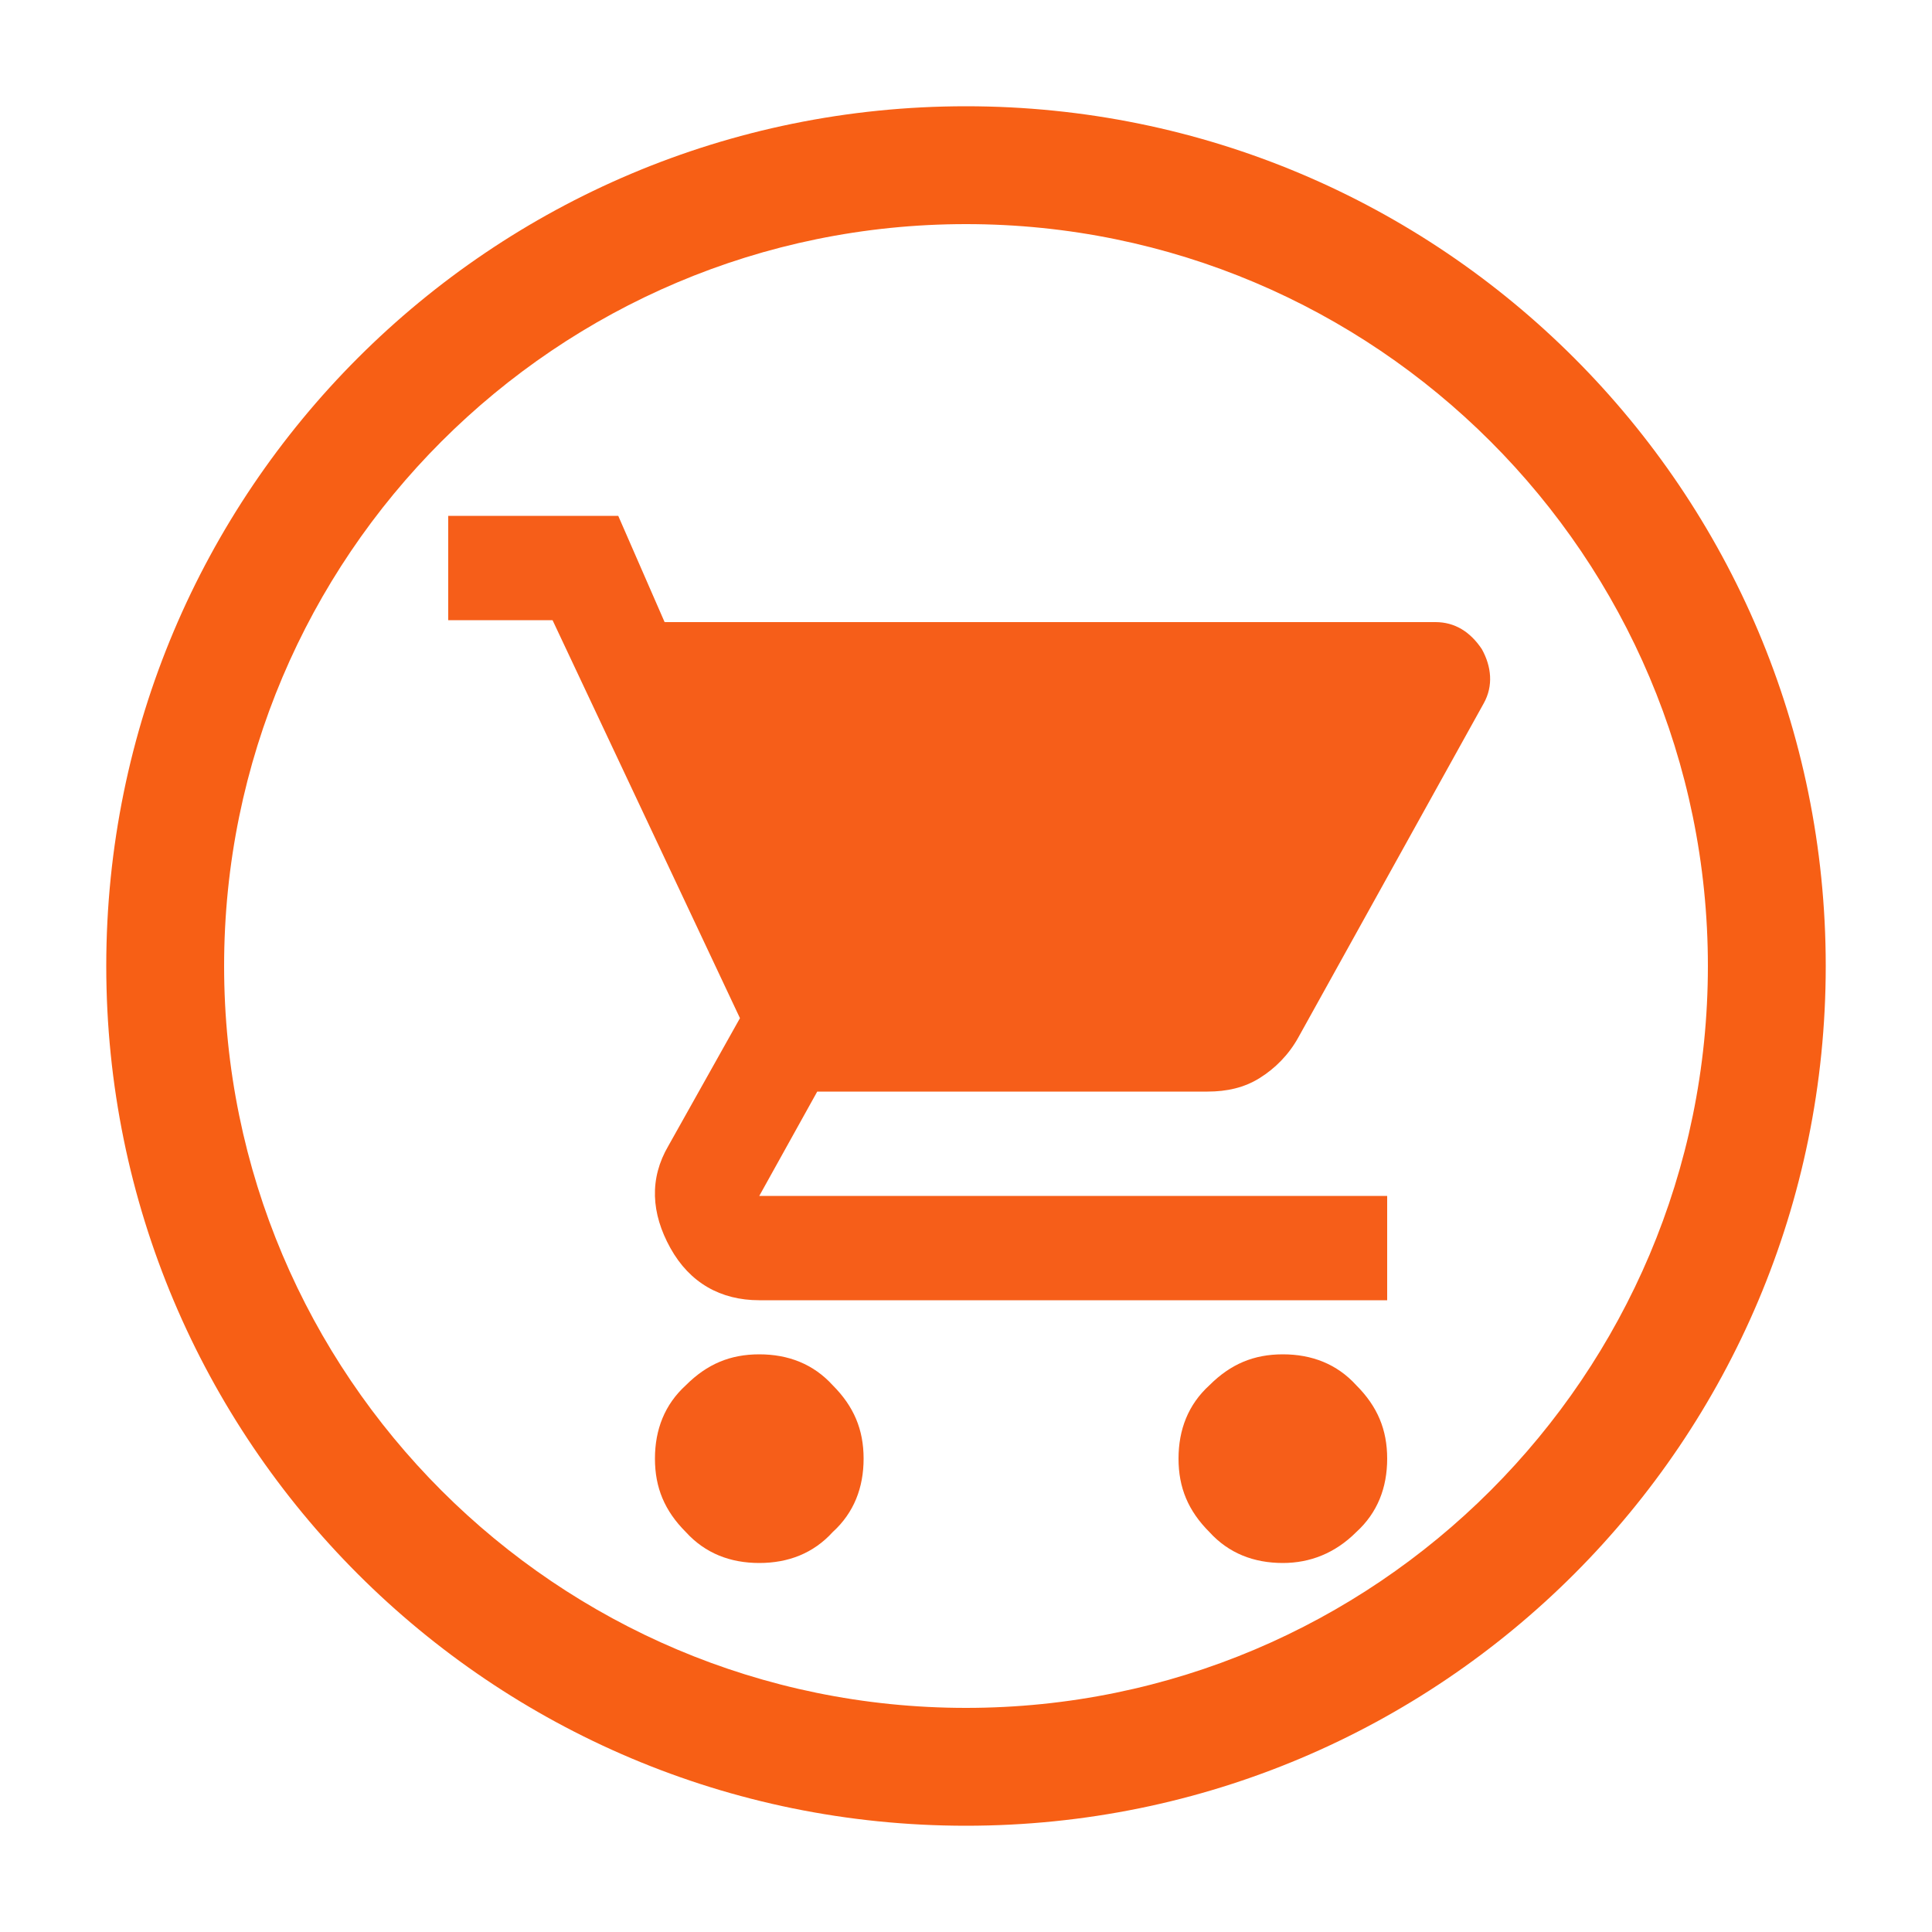
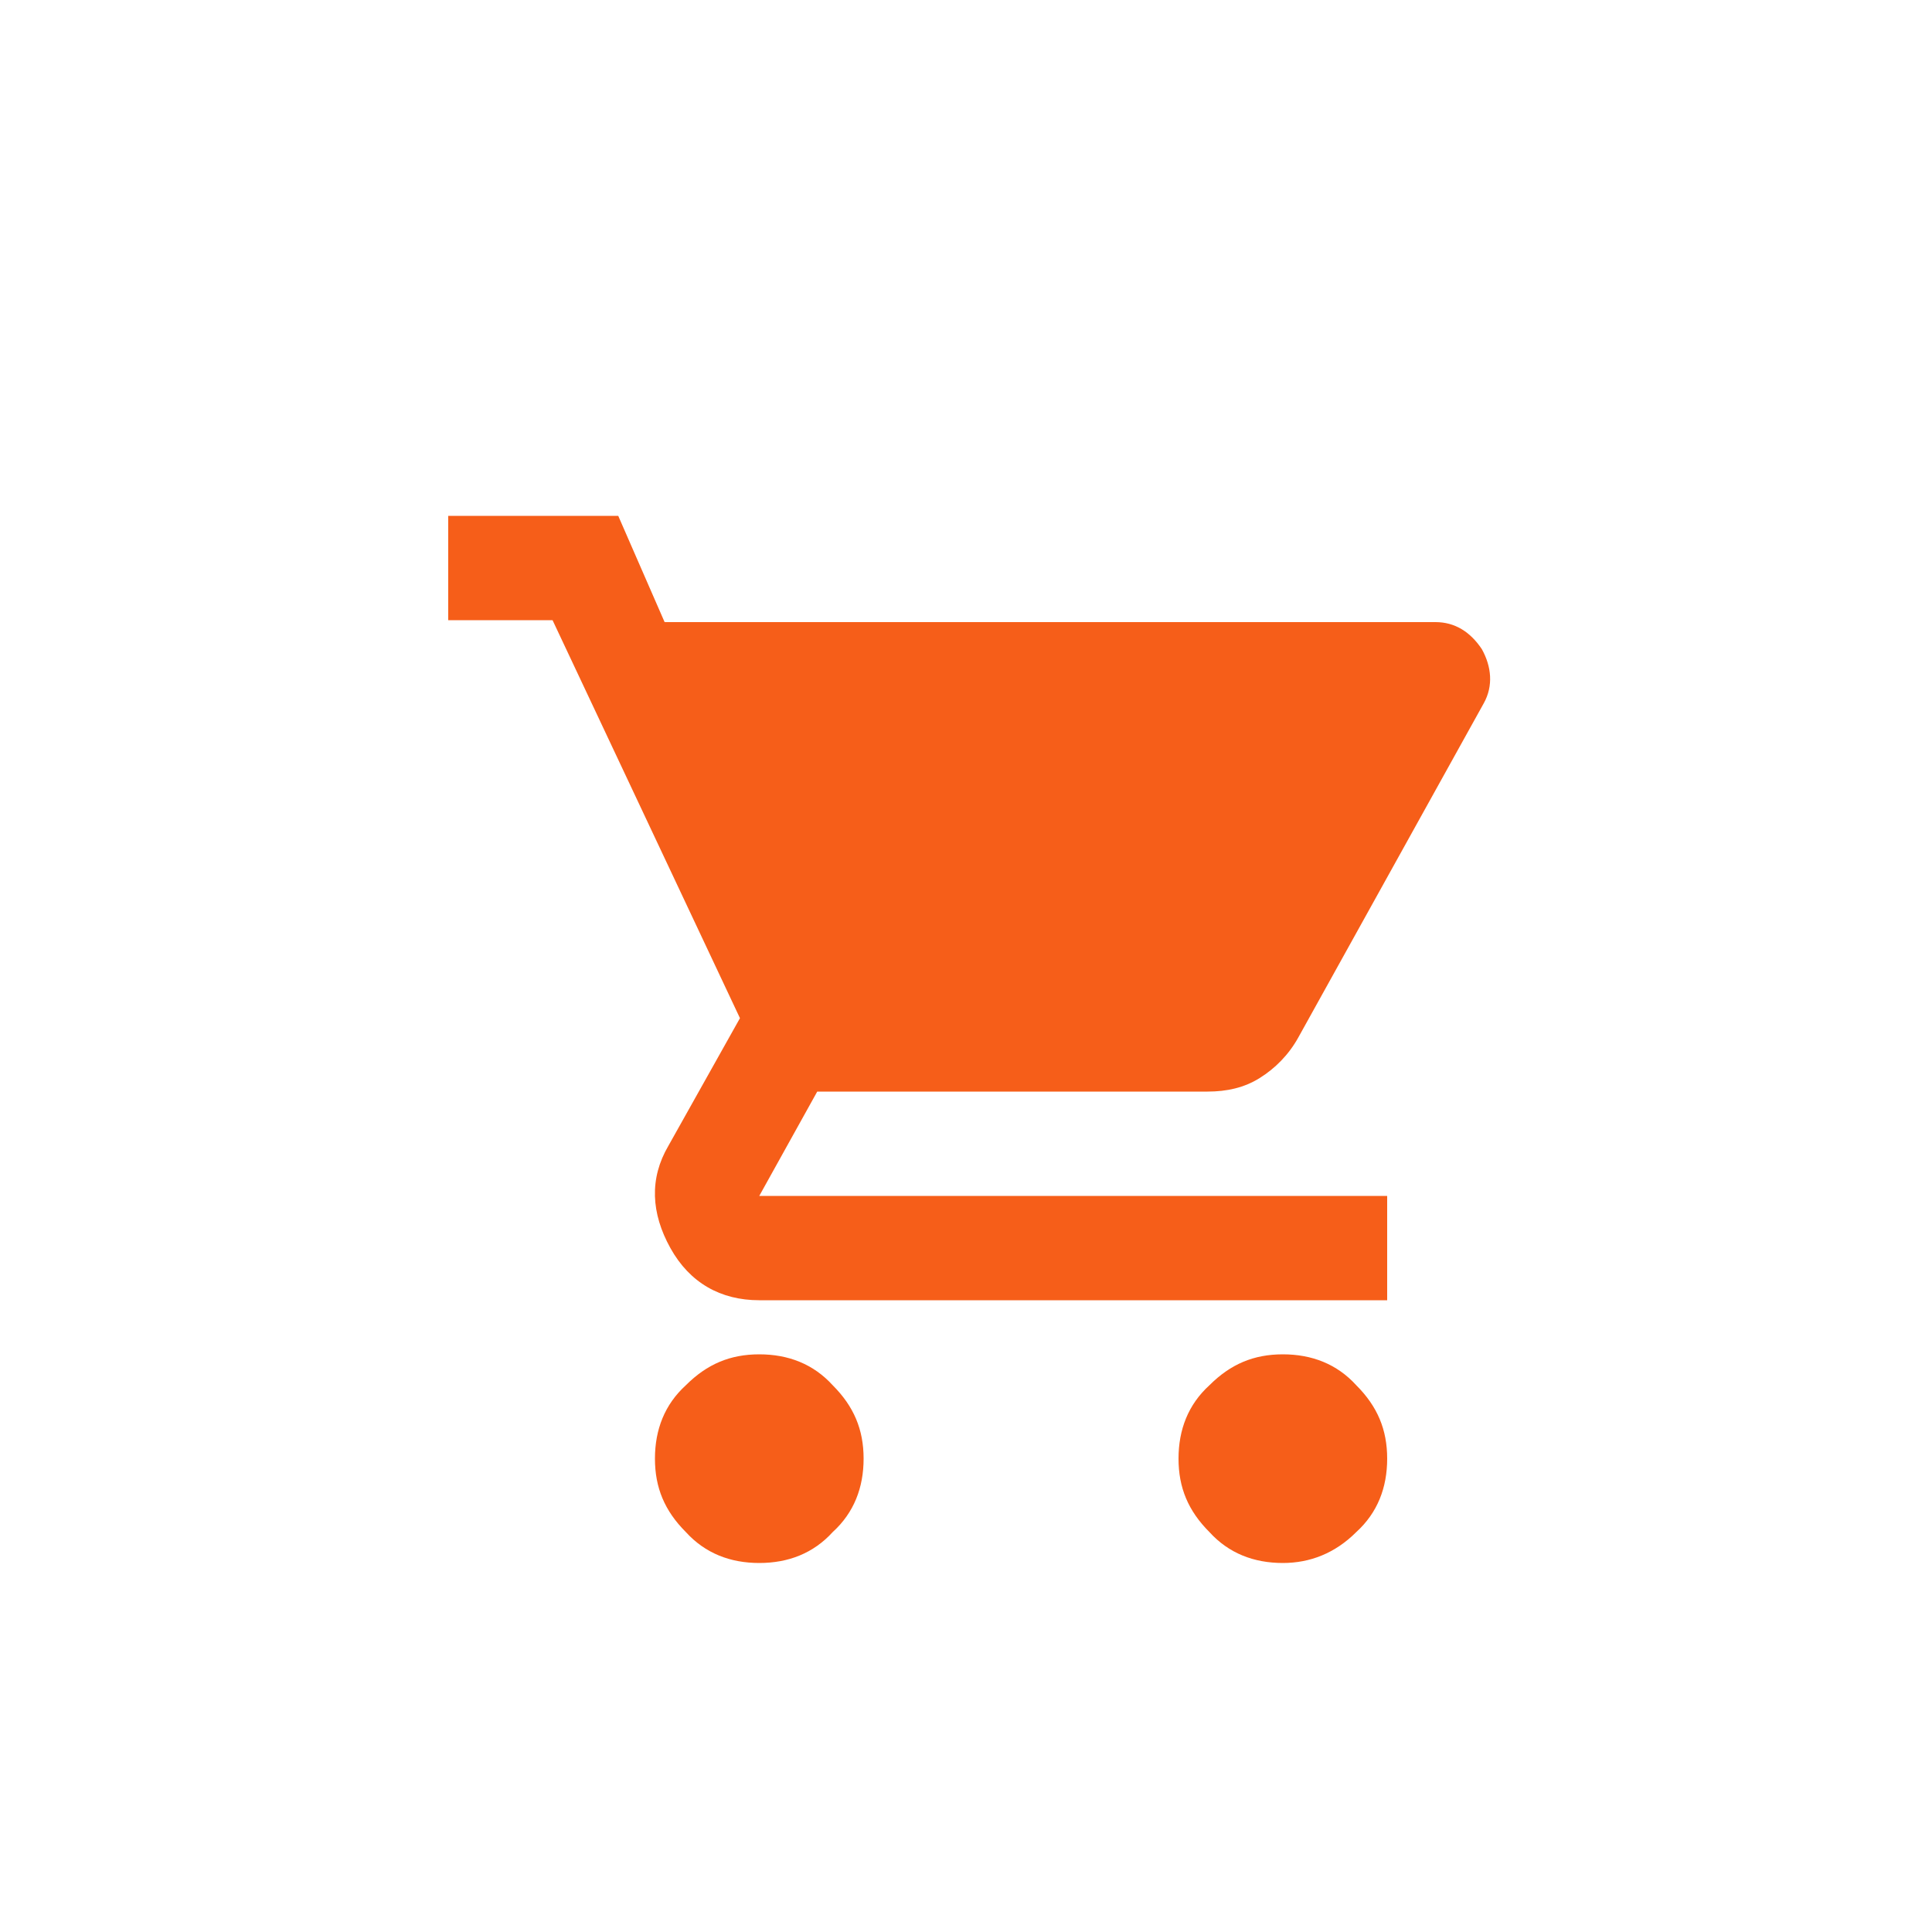
<svg xmlns="http://www.w3.org/2000/svg" version="1.1" id="レイヤー_1" x="0px" y="0px" viewBox="0 0 100 100" style="enable-background:new 0 0 100 100;" xml:space="preserve">
  <style type="text/css">
	.st0{fill:#F65E19;}
	.st1{fill:#F75F15;}
</style>
  <g>
    <path class="st0" d="M39.3,80.9c-1.5,0-2.8-0.5-3.8-1.6c-1.1-1.1-1.6-2.3-1.6-3.8c0-1.5,0.5-2.8,1.6-3.8c1.1-1.1,2.3-1.6,3.8-1.6   c1.5,0,2.8,0.5,3.8,1.6c1.1,1.1,1.6,2.3,1.6,3.8c0,1.5-0.5,2.8-1.6,3.8C42.1,80.4,40.8,80.9,39.3,80.9z M66.4,80.9   c-1.5,0-2.8-0.5-3.8-1.6c-1.1-1.1-1.6-2.3-1.6-3.8c0-1.5,0.5-2.8,1.6-3.8c1.1-1.1,2.3-1.6,3.8-1.6c1.5,0,2.8,0.5,3.8,1.6   c1.1,1.1,1.6,2.3,1.6,3.8c0,1.5-0.5,2.8-1.6,3.8C69.1,80.4,67.8,80.9,66.4,80.9z M34.4,32.2h39.9c1,0,1.8,0.5,2.4,1.4   c0.5,0.9,0.6,1.9,0.1,2.8l-9.6,17.3c-0.5,0.9-1.2,1.6-2,2.1s-1.7,0.7-2.7,0.7H42.3l-3,5.4h32.5v5.4H39.3c-2,0-3.6-0.9-4.6-2.7   c-1-1.8-1.1-3.6-0.1-5.3l3.7-6.6l-9.7-20.6h-5.4v-5.4h8.8L34.4,32.2z" />
-     <path class="st1" d="M50,11.6c21.2,0,38.4,17.2,38.4,38.4S71.2,88.4,50,88.4S11.6,71.2,11.6,50S28.8,11.6,50,11.6 M50,5.5   C25.4,5.5,5.5,25.4,5.5,50S25.4,94.5,50,94.5S94.5,74.6,94.5,50S74.6,5.5,50,5.5L50,5.5z" />
  </g>
</svg>